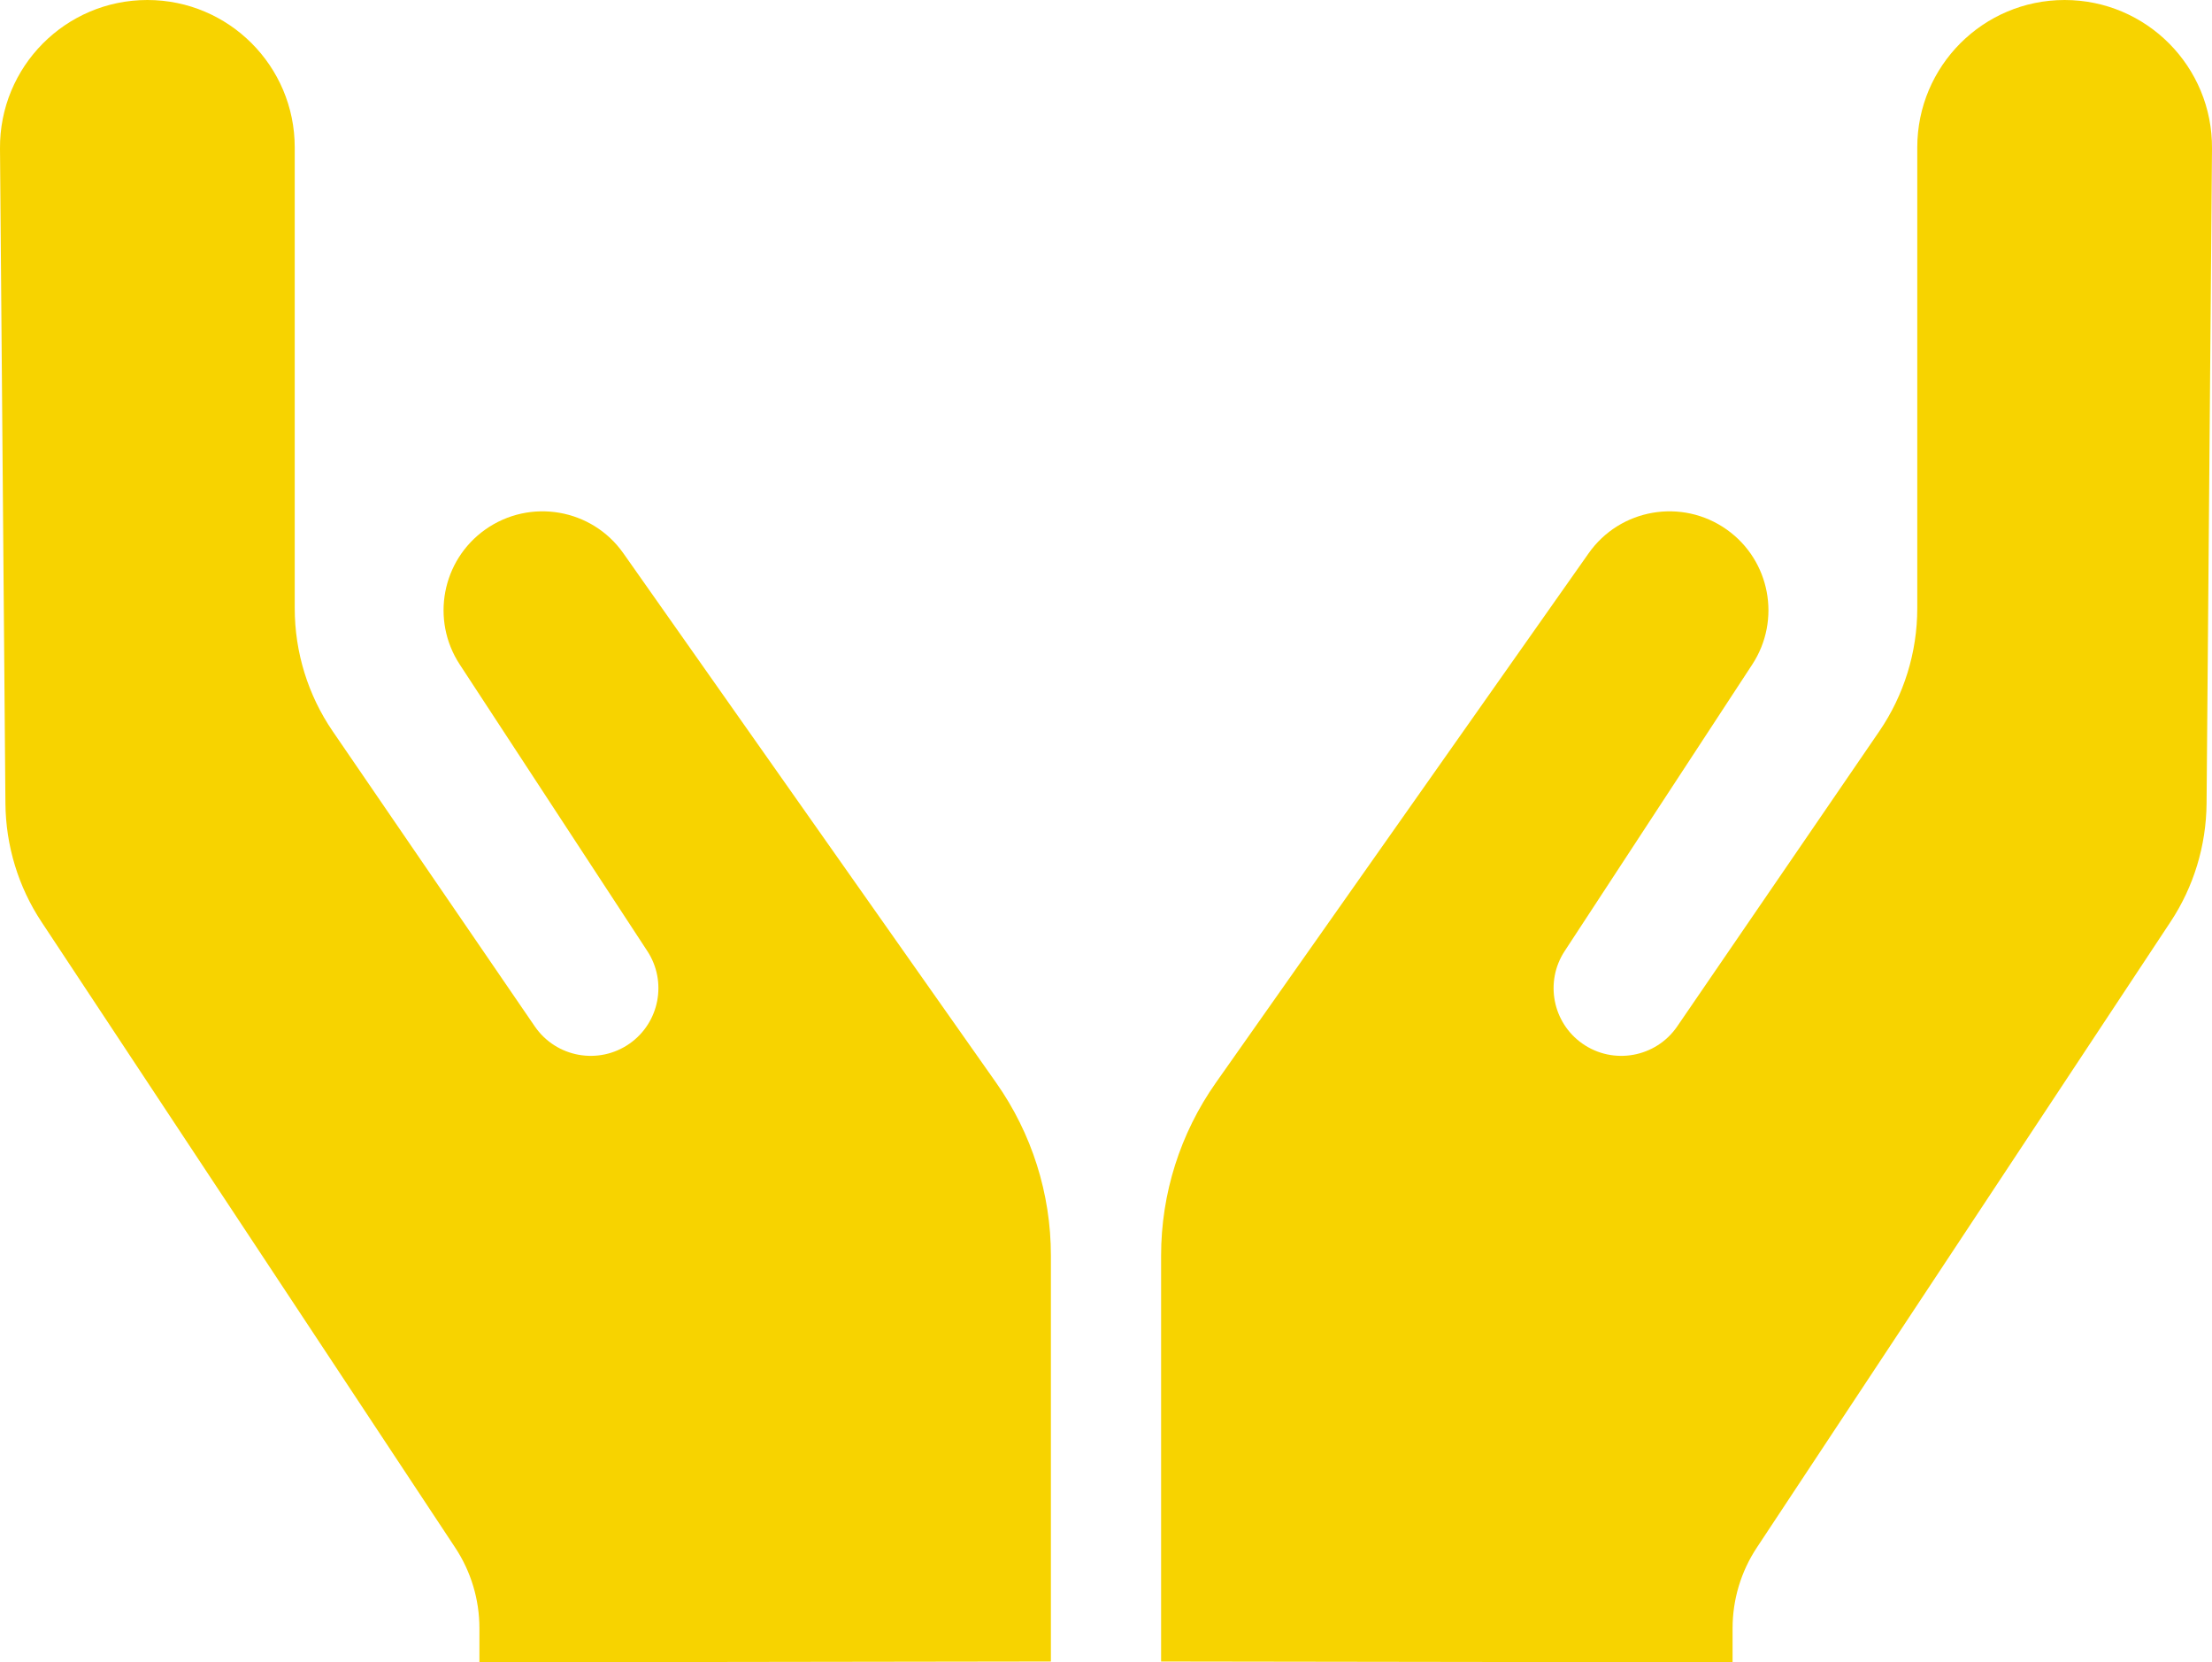
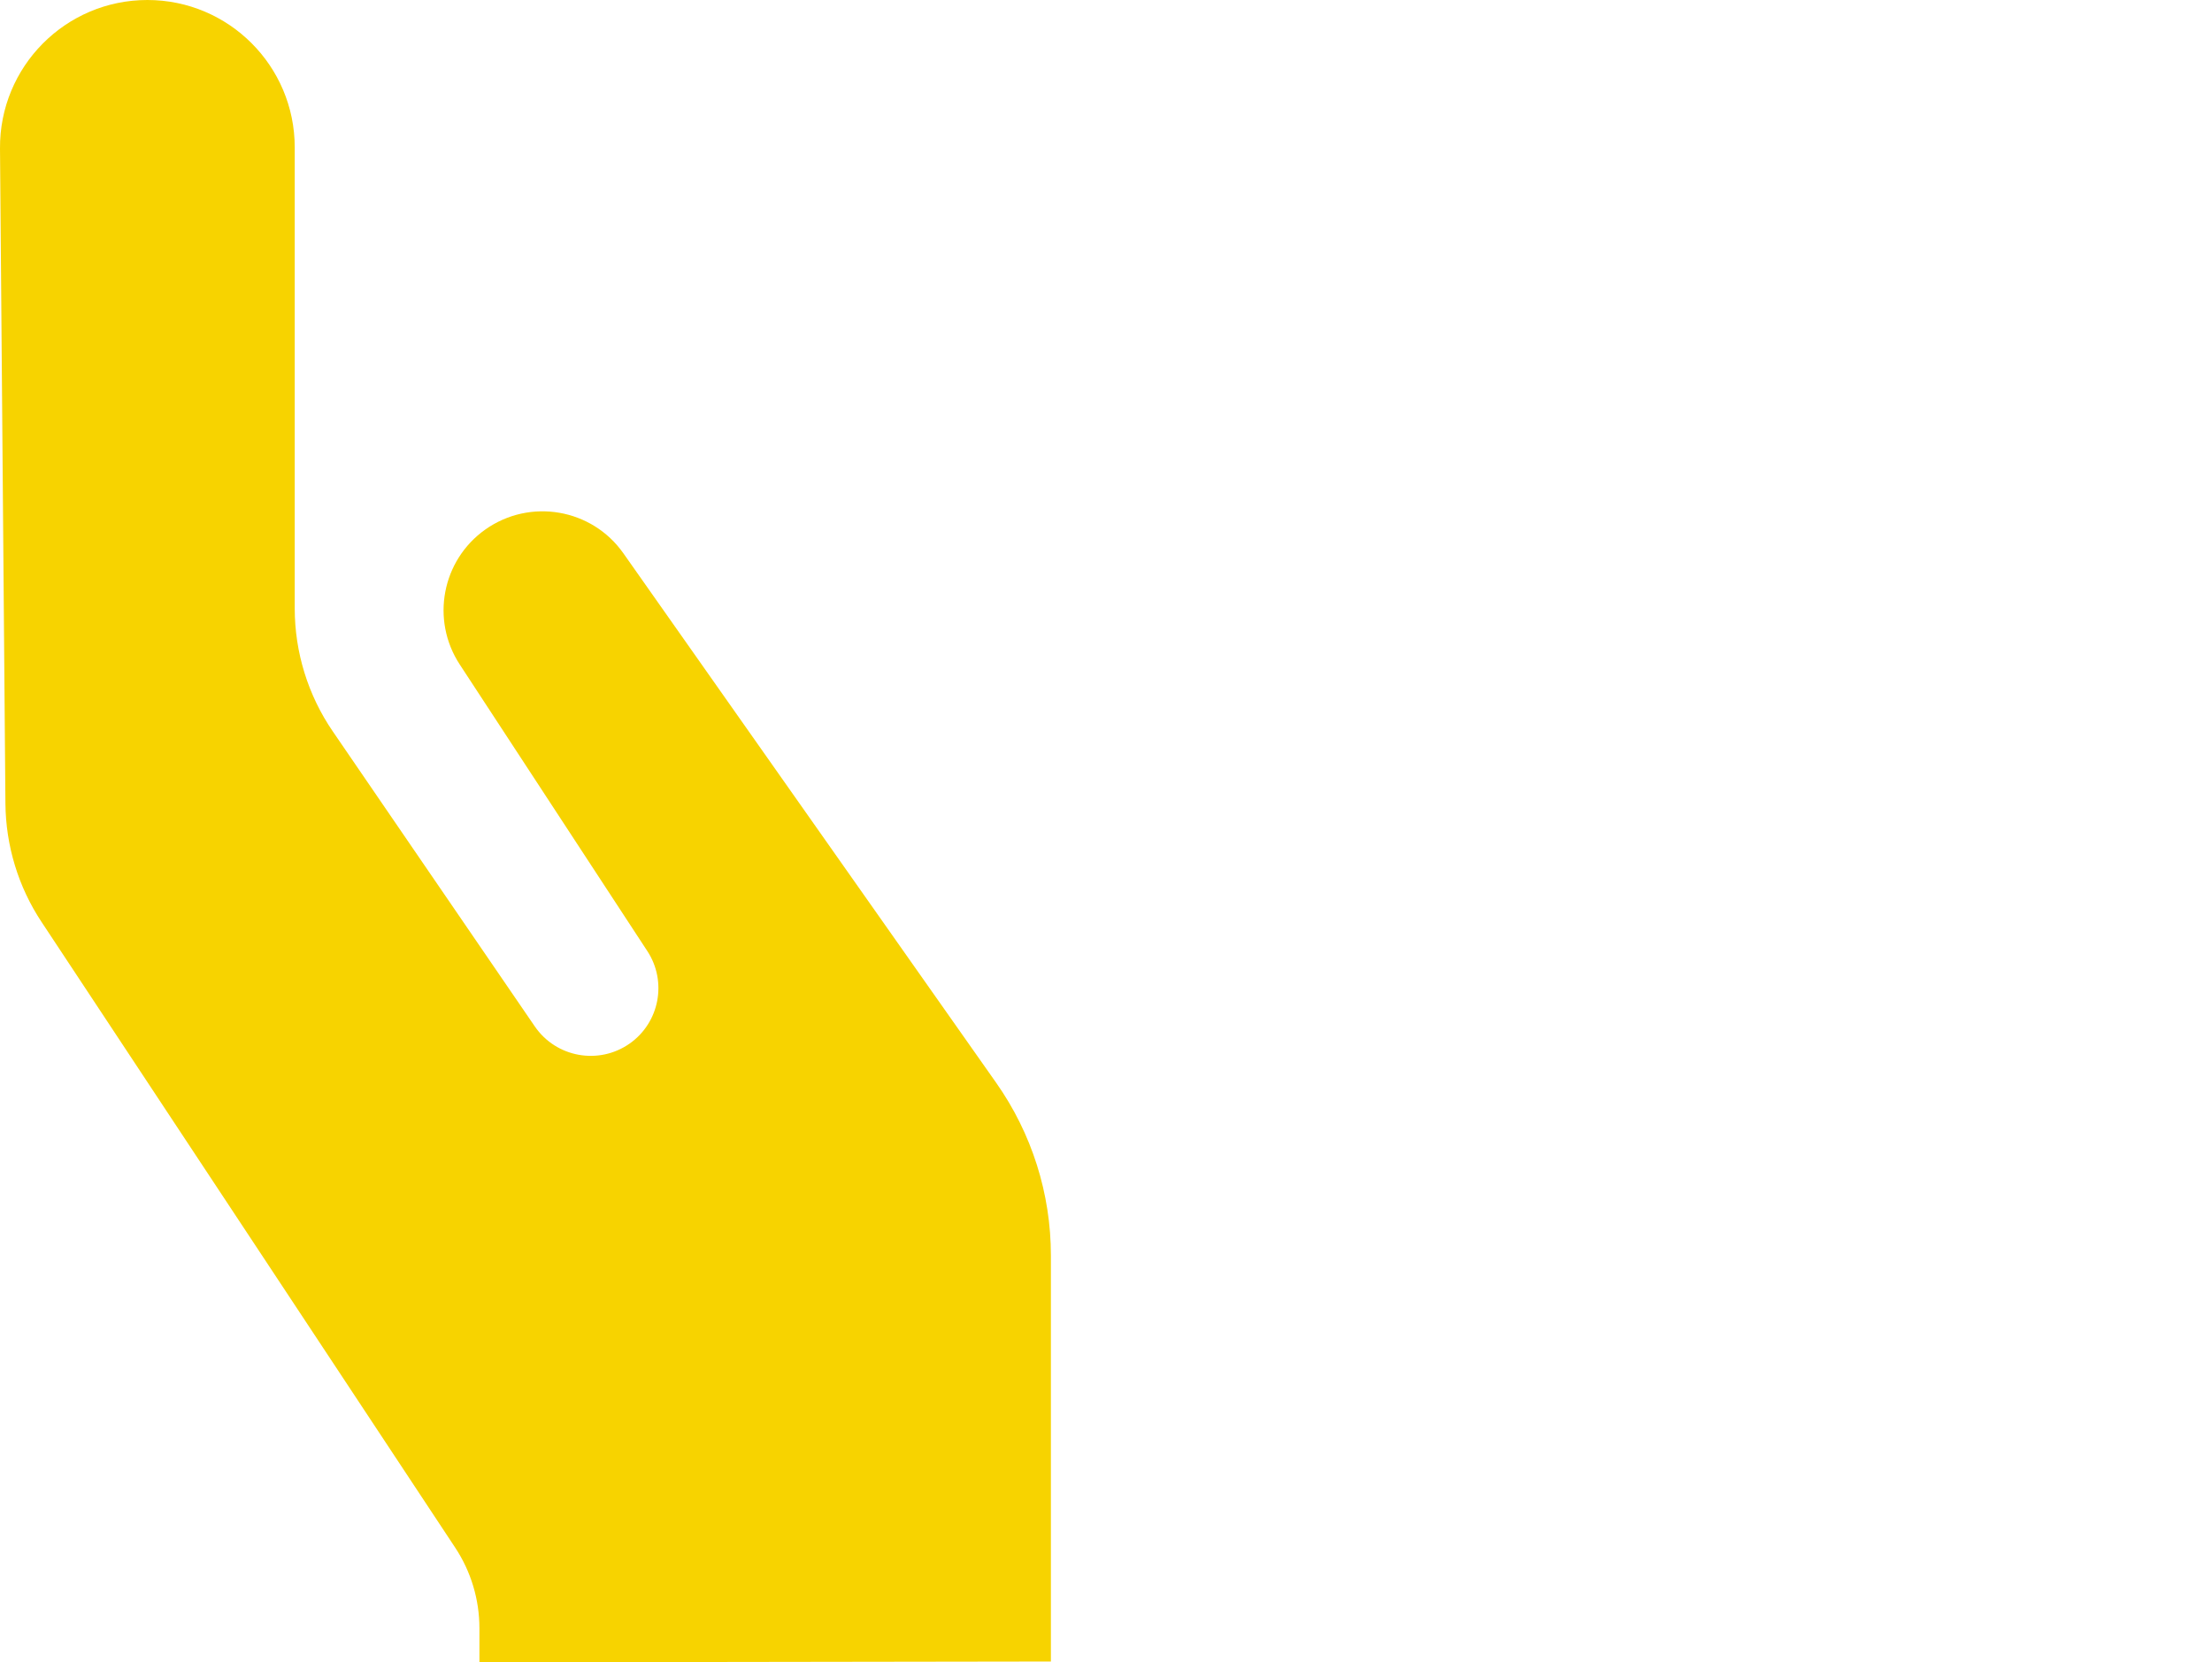
<svg xmlns="http://www.w3.org/2000/svg" id="_Слой_2" data-name="Слой 2" viewBox="0 0 273.19 205.26">
  <defs>
    <style> .cls-1 { fill: #f7d300; } </style>
  </defs>
  <g id="_Слой_2-2" data-name=" Слой 2">
    <g id="_Слой_1-2" data-name=" Слой 1-2">
      <g>
        <path class="cls-1" d="M59.21,205.24v-4.19c0-3.54-1.04-7-2.99-9.95L5.13,113.84c-2.87-4.33-4.41-9.41-4.46-14.6L0,18.35C-.08,8.24,8.09,0,18.2,0h0c10.05,0,18.2,8.15,18.2,18.2v56.92c0,5.42,1.64,10.72,4.7,15.19l24.95,36.43c2.63,3.84,7.9,4.79,11.71,2.12h0c3.69-2.59,4.66-7.65,2.19-11.42l-23.17-35.39c-3.6-5.5-2.21-12.86,3.15-16.66h0c5.52-3.91,13.17-2.6,17.06,2.93l46.05,65.39c4.39,6.24,6.75,13.68,6.75,21.31v50.14l-70.59,.1v-.02Z" />
-         <path class="cls-1" d="M213.98,205.24v-4.19c0-3.54,1.04-7,2.99-9.95l51.09-77.26c2.87-4.33,4.41-9.41,4.46-14.6l.67-80.89c.08-10.11-8.09-18.35-18.2-18.35h0c-10.05,0-18.2,8.15-18.2,18.2v56.92c0,5.42-1.64,10.72-4.7,15.19l-24.95,36.43c-2.63,3.84-7.9,4.79-11.71,2.12h0c-3.69-2.59-4.66-7.65-2.19-11.42l23.17-35.39c3.6-5.5,2.21-12.86-3.15-16.66h0c-5.52-3.91-13.17-2.6-17.06,2.93l-46.05,65.39c-4.39,6.24-6.75,13.68-6.75,21.31v50.14l70.59,.1v-.02Z" />
      </g>
    </g>
  </g>
</svg>